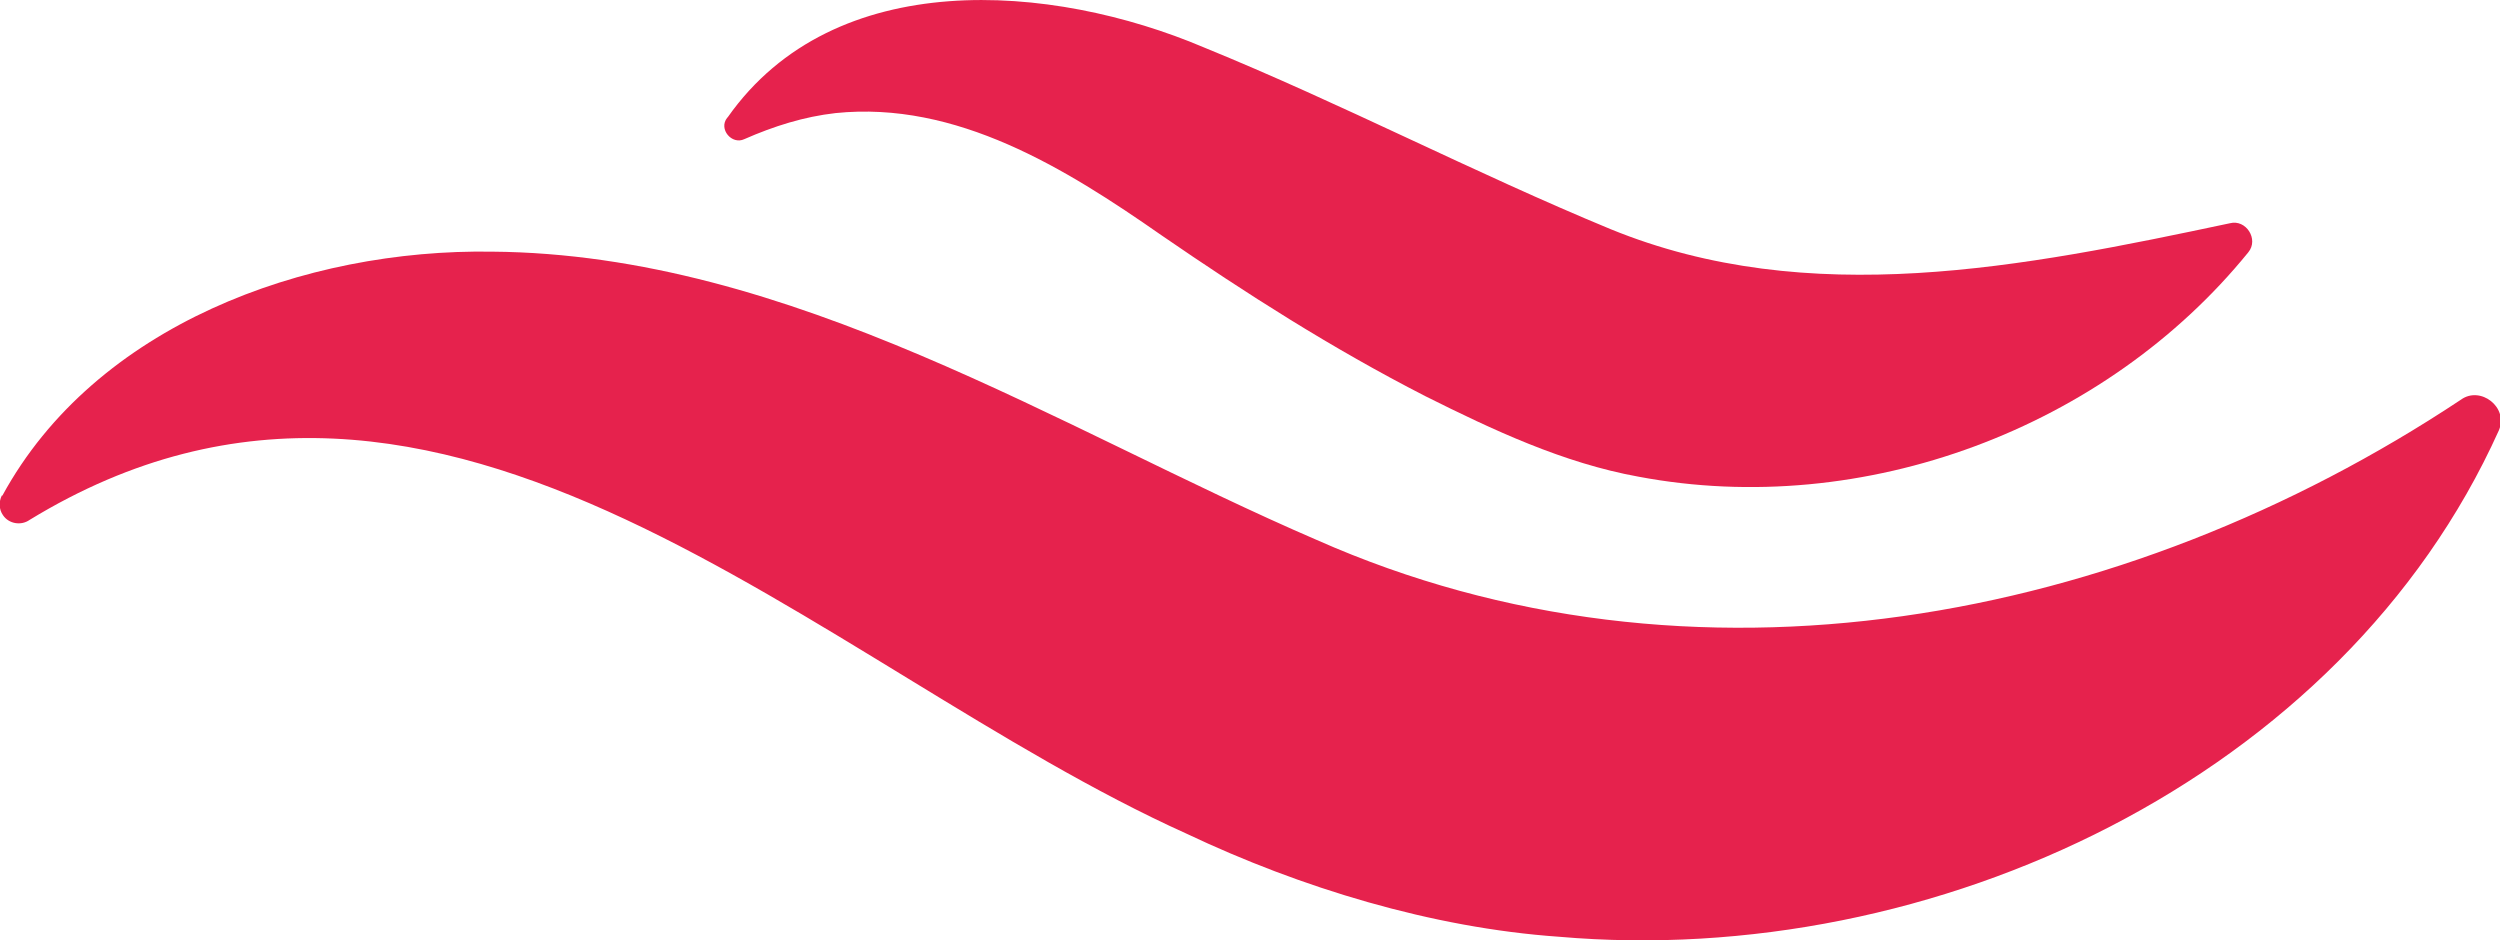
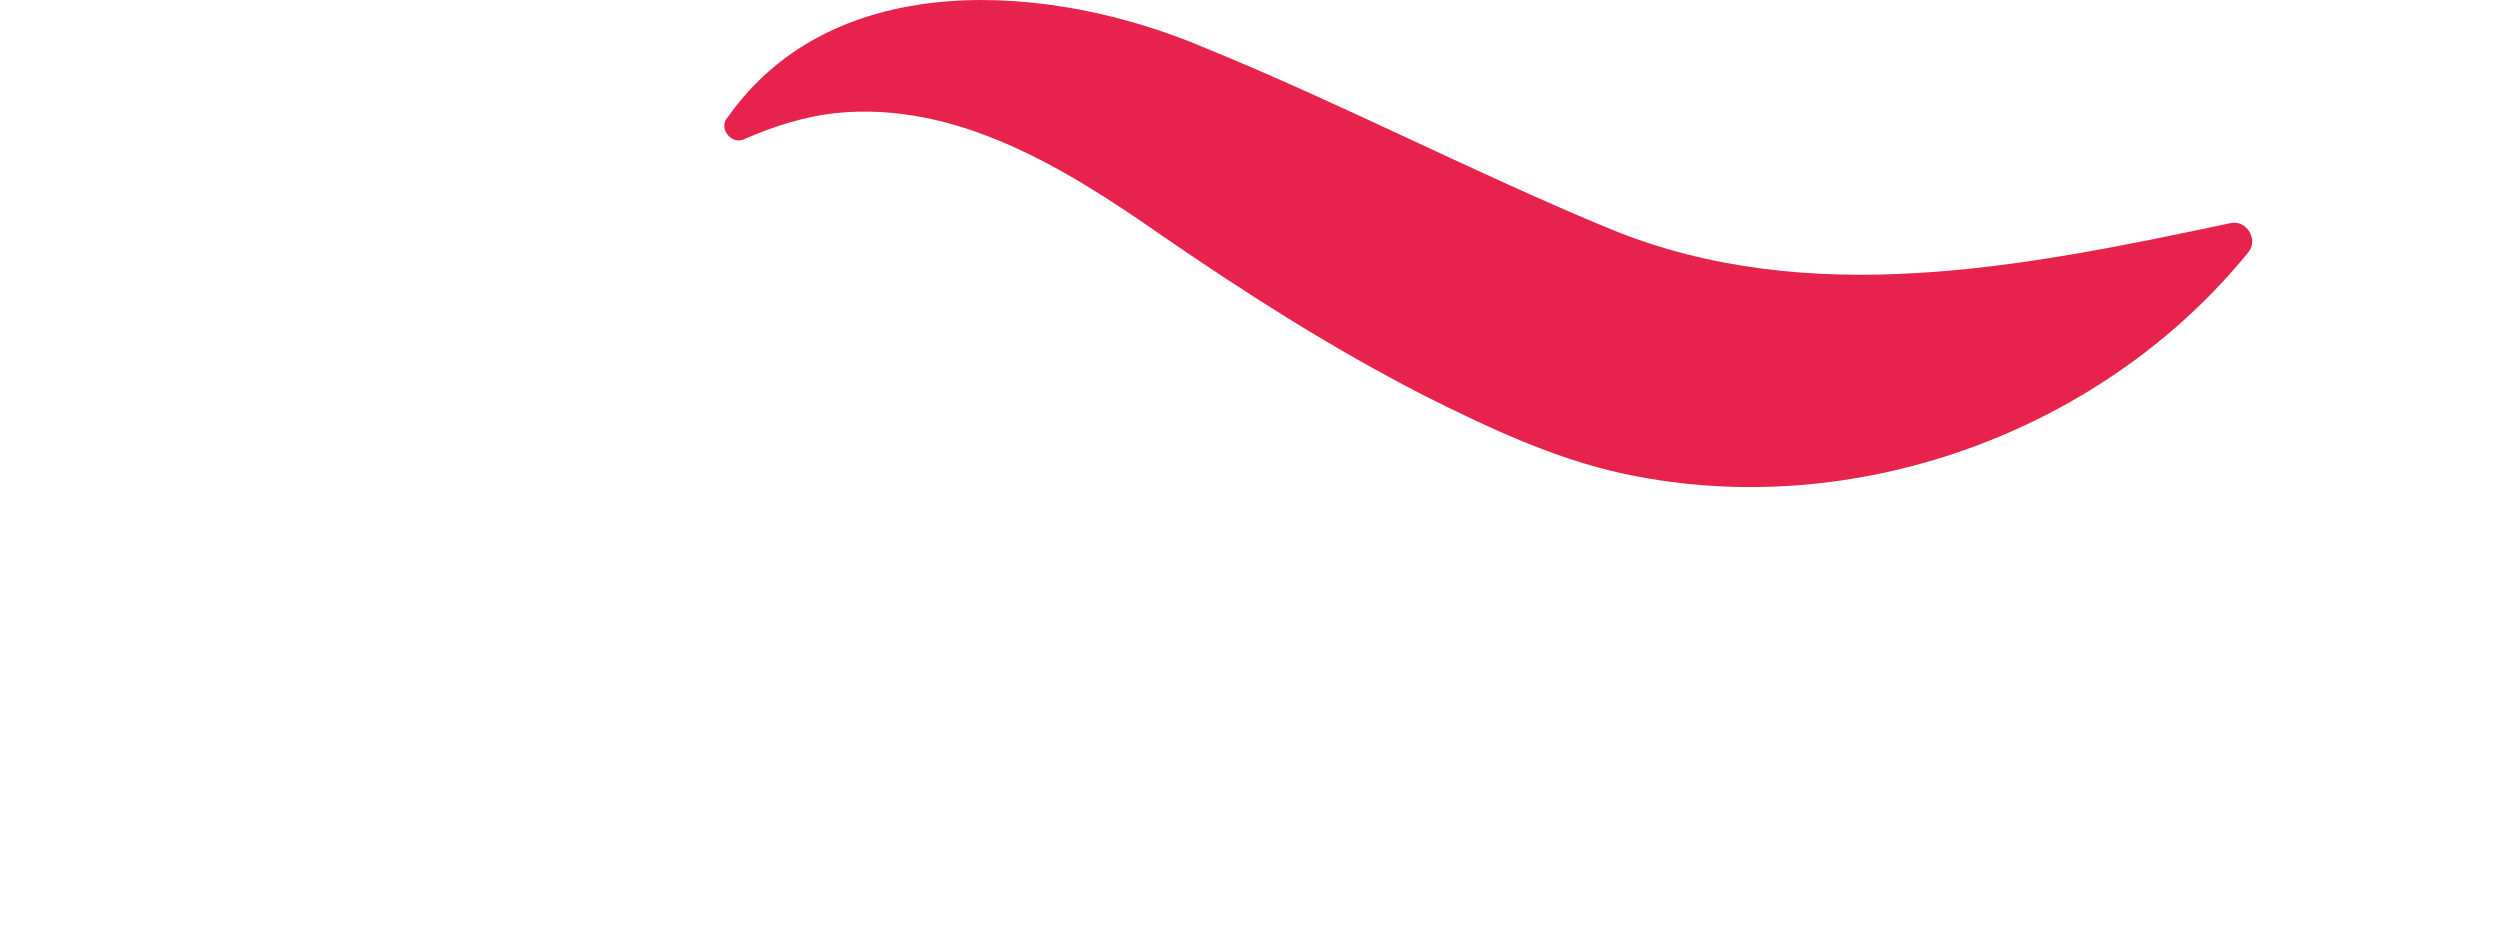
<svg xmlns="http://www.w3.org/2000/svg" viewBox="0 0 42.22 15.88" height="15.88" width="42.22" id="Isolation_Mode">
  <defs>
    <style>.cls-1{fill:#e6224d}</style>
  </defs>
-   <path class="cls-1" d="M.04 8.37C1.61 5.49 5.15 4.2 8.31 4.25c5.05.04 9.59 3 13.93 4.87 6.32 2.8 13.61 1.42 19.32-2.37.33-.24.81.13.64.52-2.65 5.88-9.55 9.1-15.87 8.55-2.15-.15-4.37-.83-6.29-1.74C13.81 11.27 7.51 4.5.5 8.78c-.14.1-.35.07-.45-.08-.07-.1-.07-.23-.02-.33h.01Z" />
  <path class="cls-1" d="M12.29 1.98C14.09-.58 17.76-.29 20.33.8c2.33.95 4.57 2.12 6.87 3.07 3.35 1.37 6.97.64 10.46-.1.27-.07.49.27.31.49-2.41 2.97-6.49 4.51-10.3 3.79-1.27-.23-2.46-.79-3.6-1.36-1.58-.81-3.02-1.73-4.46-2.72-1.62-1.13-3.46-2.27-5.5-2.06-.53.06-1.04.22-1.54.44-.21.1-.44-.17-.29-.36Z" />
</svg>